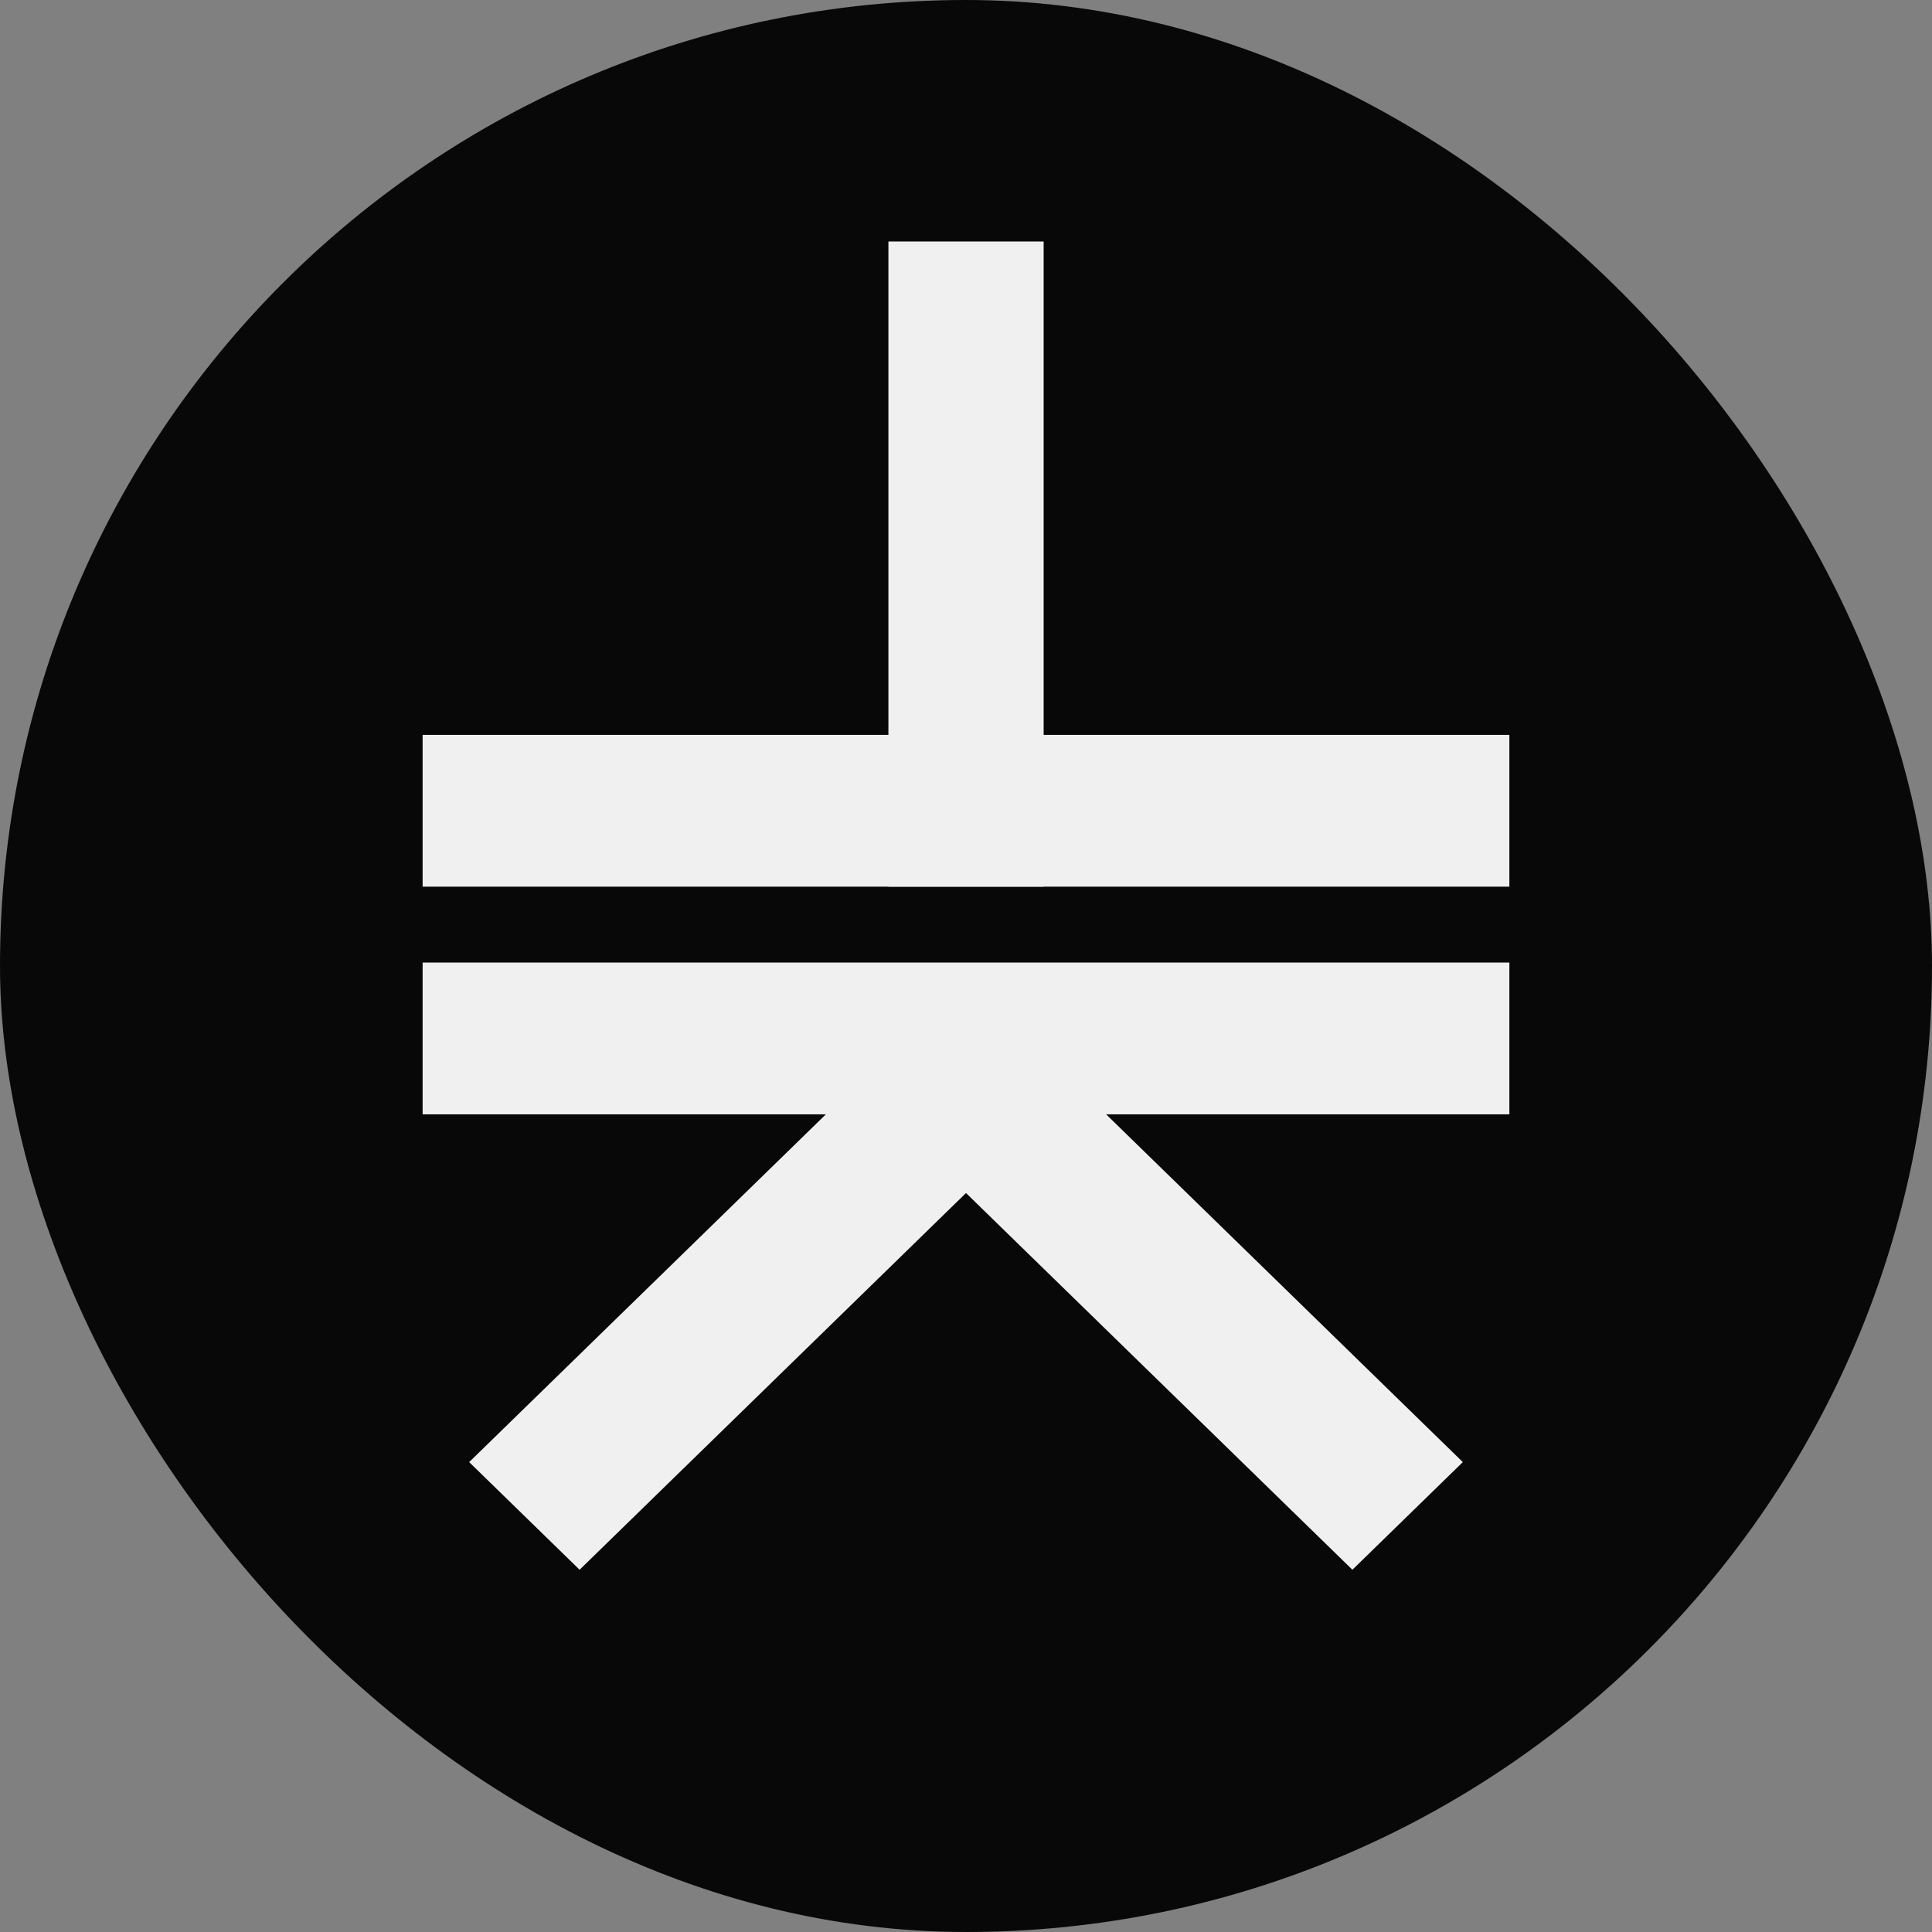
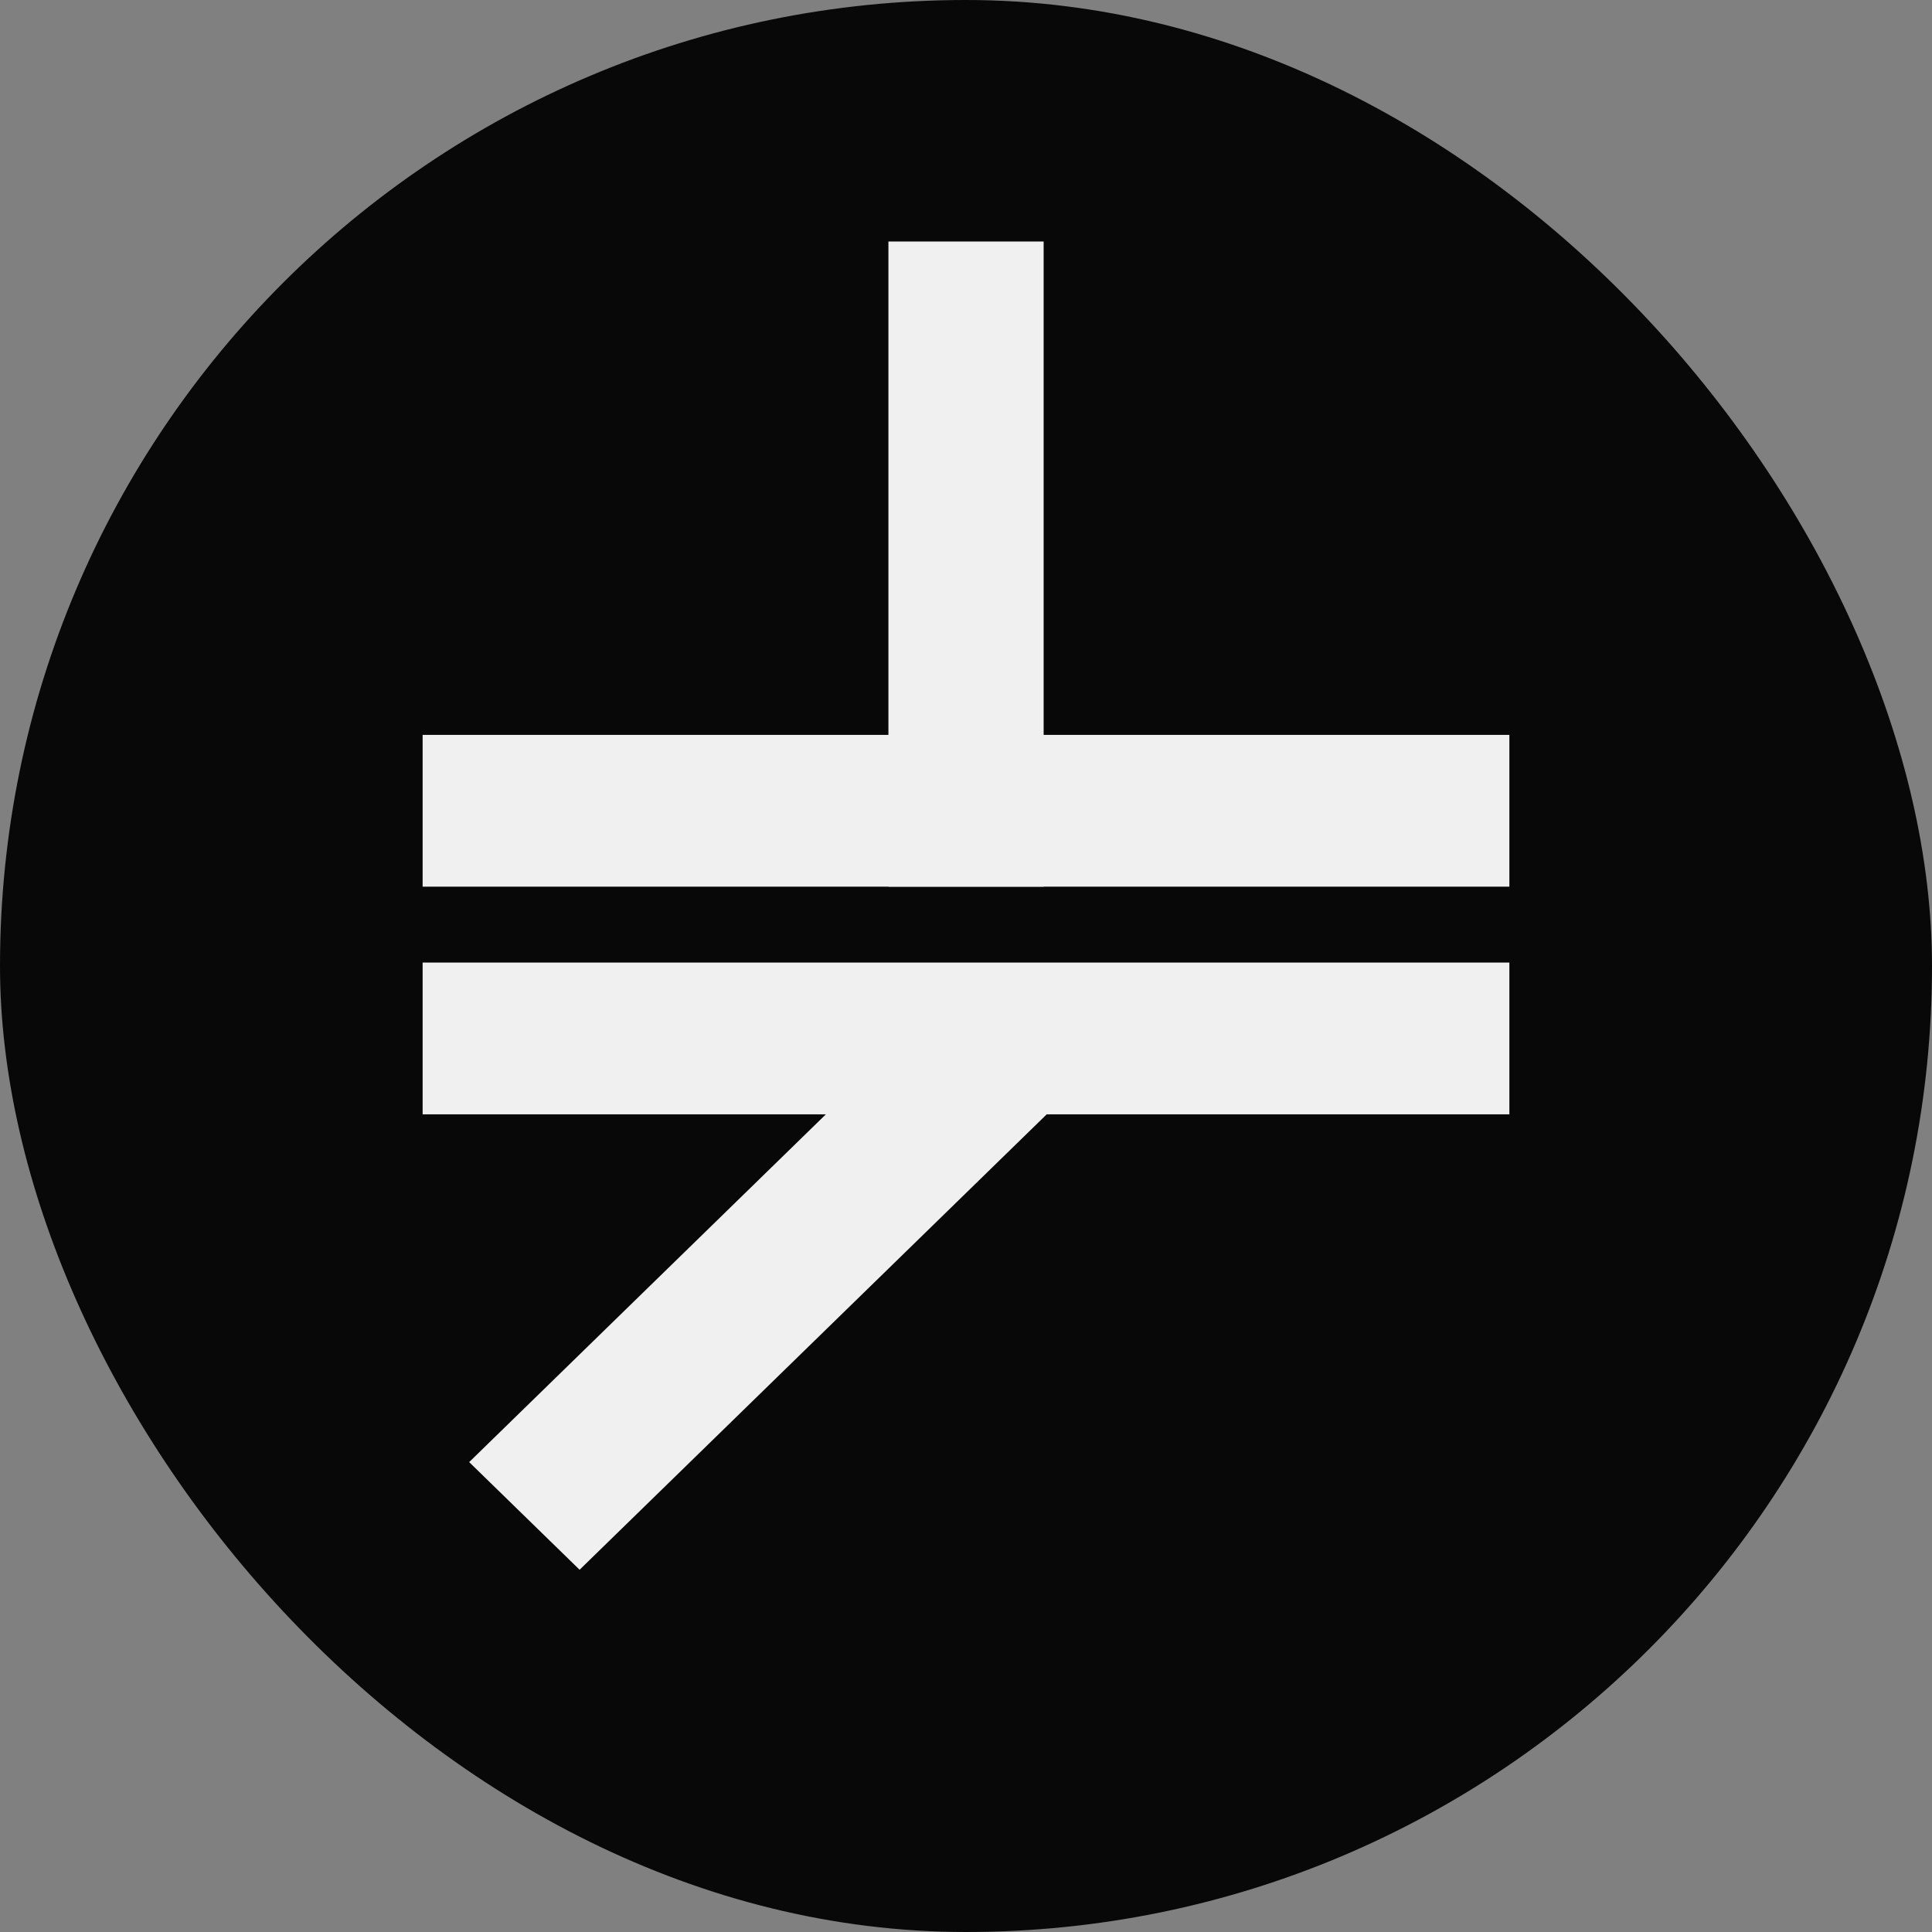
<svg xmlns="http://www.w3.org/2000/svg" width="32" height="32" viewBox="0 0 32 32" fill="none">
  <rect x="0" y="0" width="32" height="32" fill="#808080" stroke="none" />
  <rect width="32" height="32" rx="16" fill="#080808" />
  <rect width="2.571" height="10.686" transform="matrix(-1 0 0 1 17.286 4)" fill="#F0F0F0" />
-   <path d="M22.4 26L24.229 24.217L16 16.194L14.171 17.977L22.4 26Z" fill="#F0F0F0" />
  <path d="M7.771 24.217L9.6 26L17.829 17.977L16 16.194L7.771 24.217Z" fill="#F0F0F0" />
  <rect width="2.514" height="18" transform="matrix(1.21959e-08 -1 -1 -1.16599e-08 25 14.686)" fill="#F0F0F0" />
  <rect width="2.514" height="18" transform="matrix(1.21959e-08 -1 -1 -1.16599e-08 25 18.457)" fill="#F0F0F0" />
</svg>